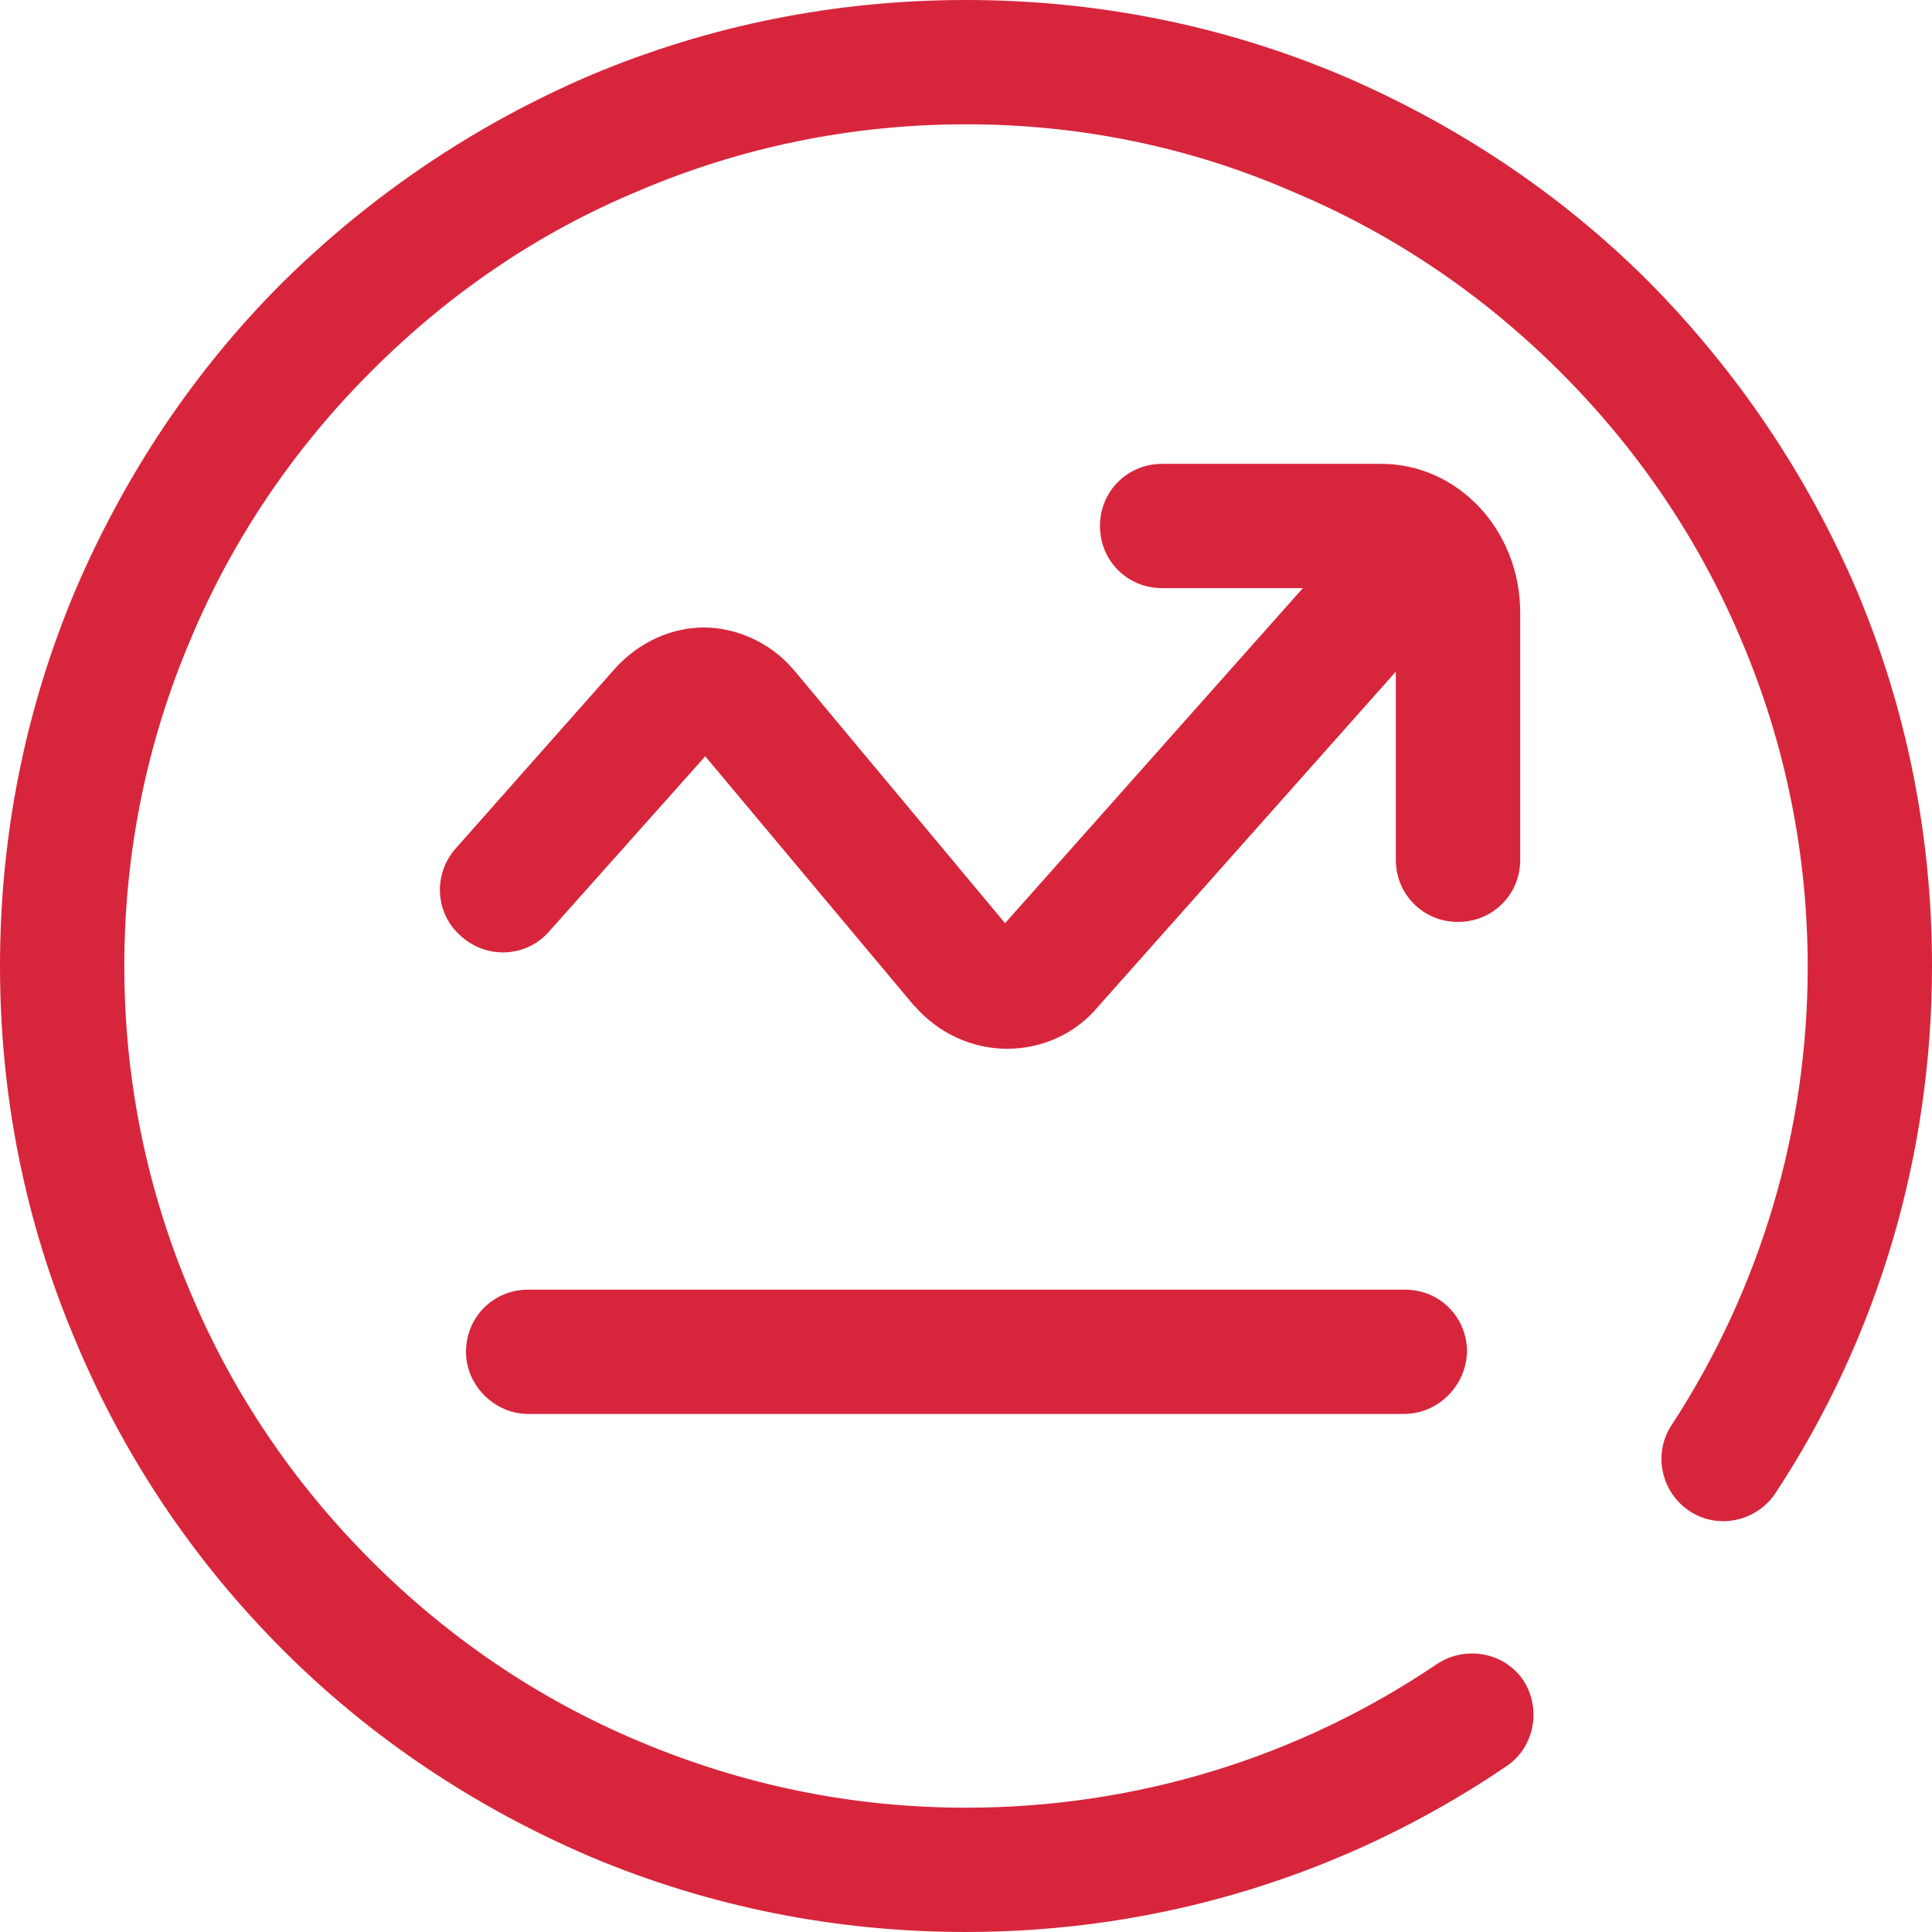
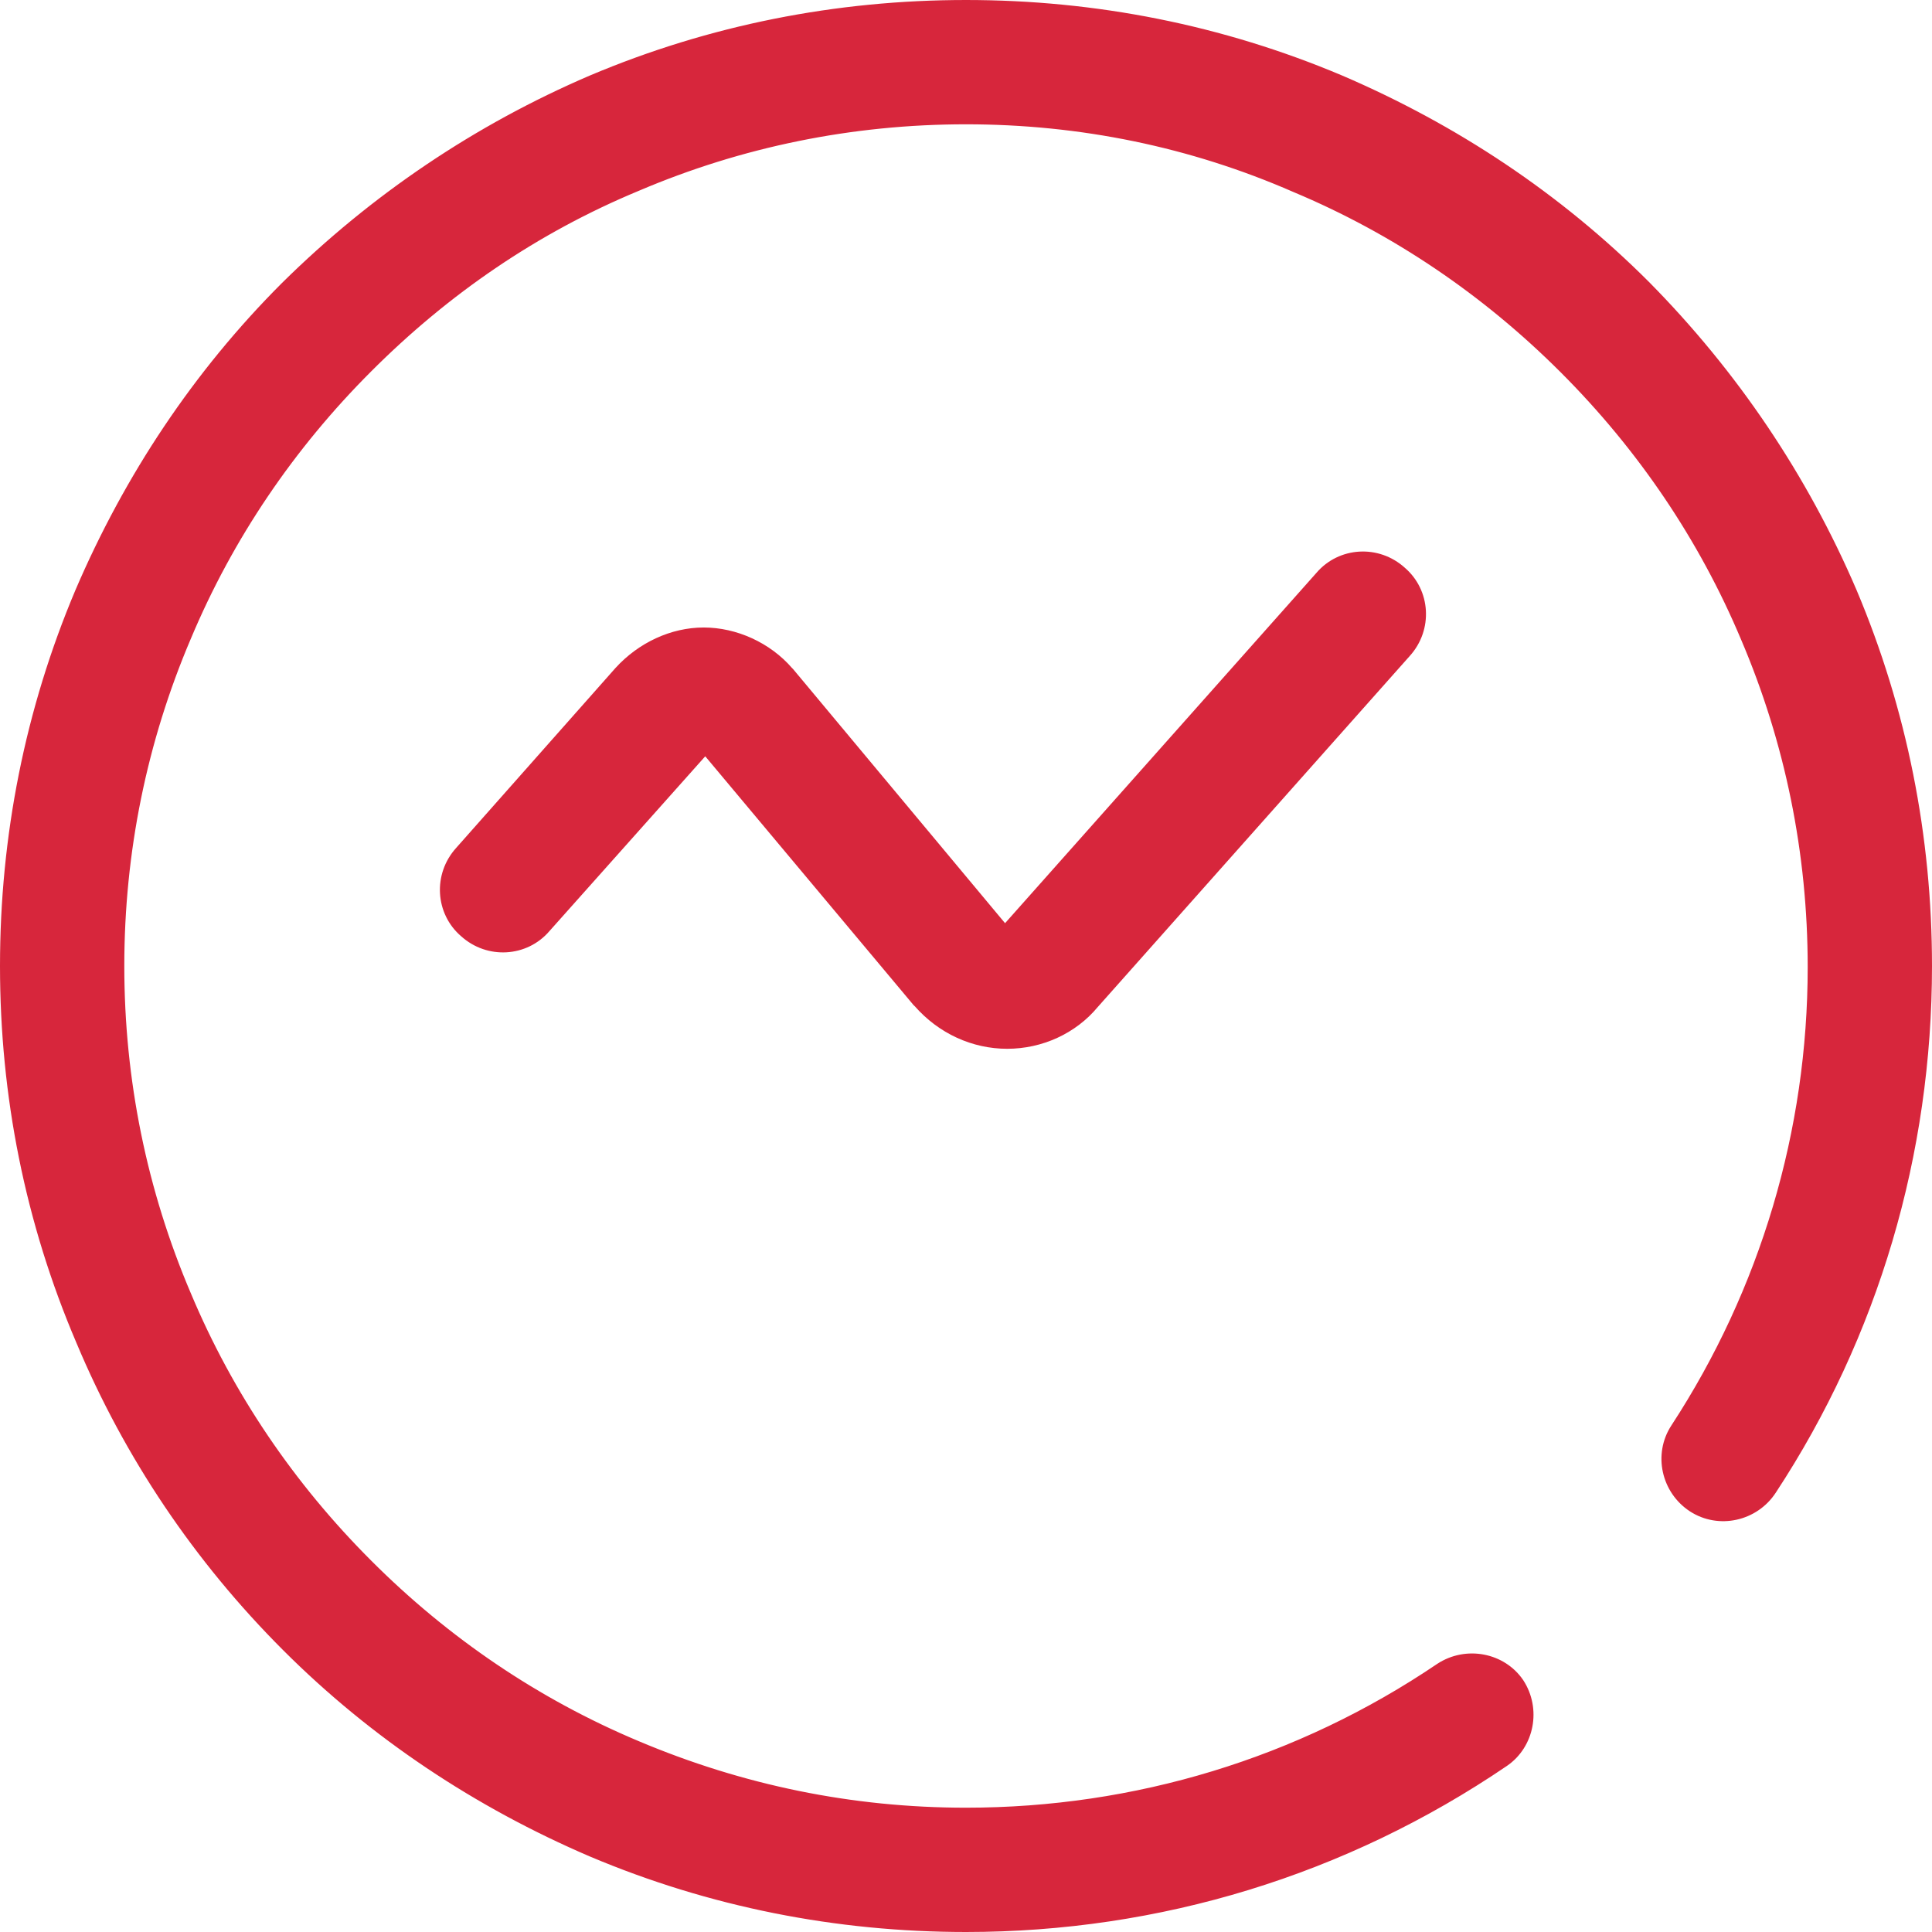
<svg xmlns="http://www.w3.org/2000/svg" width="24.2px" height="24.2px" viewBox="0 0 24.2 24.2" version="1.1">
  <title>icon_hover_pbwt5</title>
  <g id="页面-1" stroke="none" stroke-width="1" fill="none" fill-rule="evenodd">
    <g id="在线监管-普通问题" transform="translate(-1014.9, -71.9)" fill="#D7263C" fill-rule="nonzero" stroke="#D7263C" stroke-width="0.2">
      <g id="icon_hover_pbwt5" transform="translate(1015, 72)">
        <path d="M12,24 C10.385,24 8.81,23.688 7.33,23.063 C5.905,22.452 4.615,21.597 3.516,20.498 C2.416,19.398 1.548,18.109 0.95,16.683 C0.312,15.19 0,13.615 0,12 C0,10.385 0.312,8.81 0.937,7.33 C1.548,5.905 2.403,4.615 3.502,3.516 C4.615,2.416 5.905,1.548 7.33,0.937 C8.81,0.312 10.385,0 12,0 C13.615,0 15.19,0.312 16.67,0.937 C18.095,1.548 19.385,2.403 20.484,3.502 C21.584,4.615 22.452,5.905 23.063,7.33 C23.688,8.81 24,10.385 24,12 C24,14.335 23.335,16.602 22.059,18.543 C21.855,18.855 21.434,18.95 21.122,18.747 C20.81,18.543 20.715,18.122 20.919,17.81 C22.045,16.086 22.643,14.077 22.643,12.014 C22.643,10.575 22.357,9.176 21.801,7.873 C21.271,6.611 20.498,5.471 19.52,4.493 C18.543,3.516 17.403,2.742 16.14,2.213 C14.837,1.643 13.439,1.357 12,1.357 C10.561,1.357 9.163,1.643 7.86,2.199 C6.584,2.729 5.457,3.502 4.48,4.48 C3.502,5.457 2.729,6.597 2.199,7.86 C1.643,9.163 1.357,10.561 1.357,12 C1.357,13.439 1.643,14.837 2.199,16.14 C2.729,17.403 3.502,18.543 4.48,19.52 C5.457,20.498 6.597,21.271 7.86,21.801 C9.176,22.357 10.561,22.643 12,22.643 C14.131,22.643 16.195,22.018 17.959,20.824 C18.271,20.62 18.692,20.701 18.896,21 C19.1,21.312 19.018,21.733 18.719,21.937 C16.724,23.294 14.403,24 12,24 Z" id="路径" />
-         <path d="M17.484,17.511 L6.516,17.511 C6.149,17.511 5.837,17.199 5.837,16.833 L5.837,16.833 C5.837,16.452 6.136,16.154 6.516,16.154 L17.498,16.154 C17.878,16.154 18.176,16.452 18.176,16.833 L18.176,16.833 C18.163,17.199 17.864,17.511 17.484,17.511 Z" id="路径" />
        <path d="M12.516,12.937 C12.109,12.937 11.715,12.76 11.43,12.434 L11.416,12.421 L8.756,9.244 C8.742,9.231 8.729,9.231 8.729,9.231 C8.729,9.231 8.715,9.231 8.715,9.244 L6.706,11.498 C6.462,11.783 6.027,11.81 5.742,11.552 C5.457,11.308 5.43,10.873 5.688,10.588 L7.683,8.335 C7.955,8.036 8.335,7.86 8.715,7.86 C9.095,7.86 9.489,8.036 9.747,8.335 L9.76,8.348 L12.421,11.538 C12.434,11.552 12.462,11.579 12.489,11.579 C12.516,11.579 12.543,11.552 12.557,11.538 L16.466,7.14 C16.71,6.855 17.145,6.828 17.43,7.086 C17.715,7.33 17.742,7.765 17.484,8.05 L13.575,12.448 C13.317,12.76 12.923,12.937 12.516,12.937 Z" id="路径" />
-         <path d="M18.163,11.348 C17.783,11.348 17.484,11.05 17.484,10.67 L17.484,7.575 C17.484,7.385 17.362,7.167 17.199,7.167 L14.457,7.167 C14.077,7.167 13.778,6.869 13.778,6.489 C13.778,6.109 14.077,5.81 14.457,5.81 L17.199,5.81 C18.109,5.81 18.842,6.597 18.842,7.575 L18.842,10.67 C18.842,11.05 18.543,11.348 18.163,11.348 Z" id="路径" />
      </g>
    </g>
  </g>
</svg>